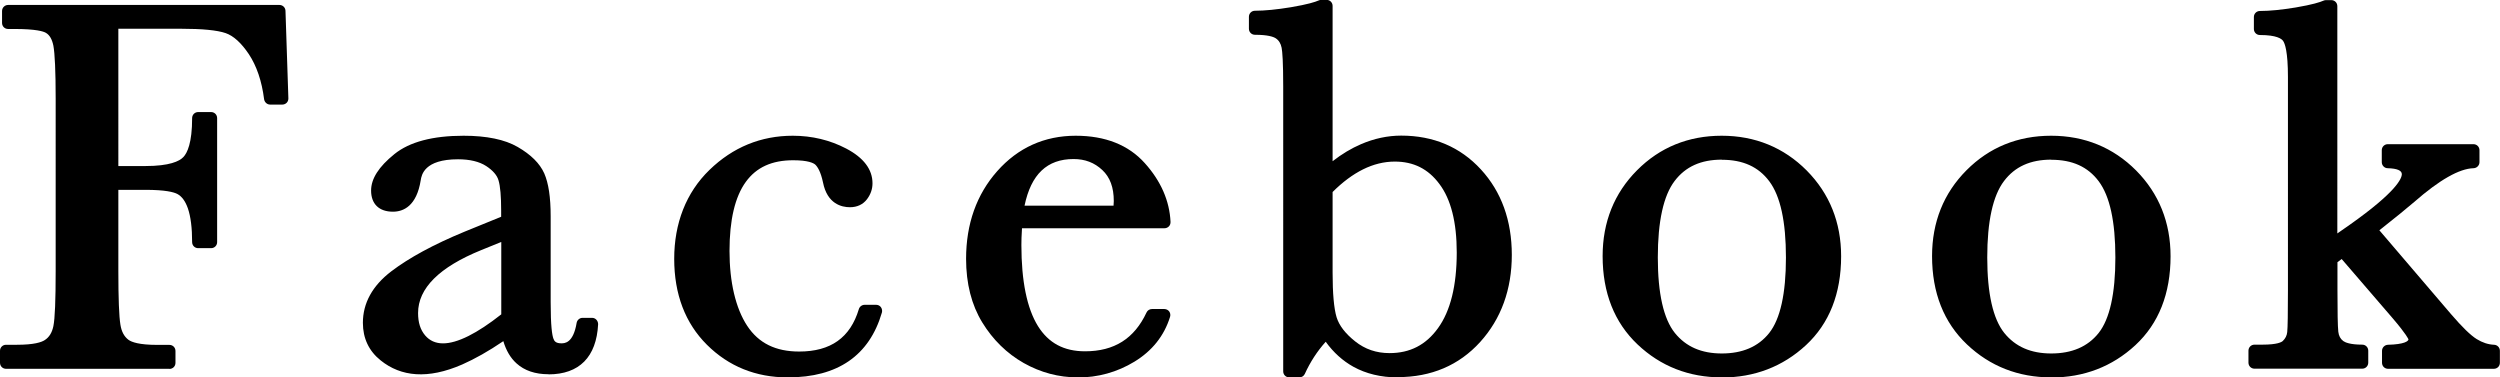
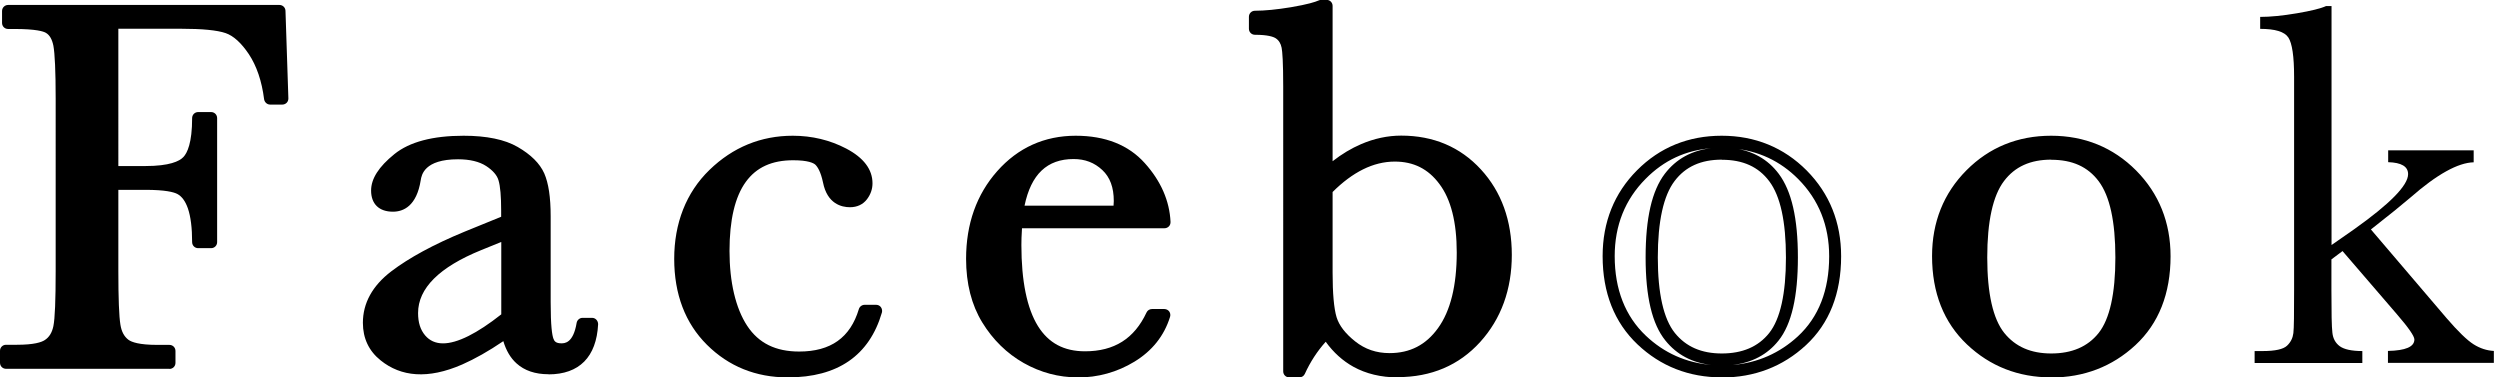
<svg xmlns="http://www.w3.org/2000/svg" id="a" width="207.02" height="31.25" viewBox="0 0 207.02 31.25">
  <g>
    <path d="M23.14,.91l.24,7.26h-1.01c-.2-1.59-.65-2.9-1.34-3.94-.7-1.04-1.42-1.69-2.18-1.94-.76-.26-2.04-.39-3.85-.39h-5.69V14.25h2.73c1.76,0,2.93-.3,3.51-.89s.87-1.79,.87-3.58h1.07v10.27h-1.07c0-1.25-.13-2.23-.38-2.95-.25-.72-.62-1.22-1.12-1.48s-1.46-.4-2.89-.4h-2.73v7.24c0,2.29,.06,3.79,.17,4.5,.11,.71,.4,1.24,.87,1.58,.46,.34,1.36,.52,2.7,.52h.99v.99H.5v-.99h.9c1.25,0,2.11-.16,2.59-.47,.48-.32,.79-.81,.92-1.47,.14-.67,.2-2.22,.2-4.65V8.17c0-2.32-.07-3.82-.2-4.49-.14-.67-.42-1.14-.86-1.4-.44-.26-1.39-.39-2.87-.39H.67V.91H23.14Z" />
    <path d="M14.04,30.54H.5c-.28,0-.5-.22-.5-.5v-.99c0-.28,.22-.5,.5-.5h.9c1.42,0,2.04-.21,2.31-.39,.37-.24,.6-.62,.71-1.15,.13-.63,.19-2.16,.19-4.55V8.17c0-2.27-.07-3.75-.19-4.39-.11-.53-.31-.88-.62-1.06-.2-.12-.81-.32-2.61-.32H.67c-.28,0-.5-.22-.5-.5V.91C.17,.63,.4,.41,.67,.41H23.14c.27,0,.49,.21,.5,.48l.24,7.26c0,.14-.05,.27-.14,.36s-.22,.15-.36,.15h-1.01c-.25,0-.46-.19-.5-.44-.19-1.51-.62-2.76-1.26-3.73-.63-.94-1.28-1.53-1.93-1.75-.7-.24-1.94-.36-3.69-.36h-5.19V13.75h2.23c2.01,0,2.83-.4,3.15-.74,.33-.34,.73-1.18,.73-3.23,0-.28,.22-.5,.5-.5h1.07c.28,0,.5,.22,.5,.5v10.27c0,.28-.22,.5-.5,.5h-1.07c-.28,0-.5-.22-.5-.5,0-1.18-.12-2.12-.35-2.79-.21-.6-.5-1-.88-1.2-.29-.15-.98-.34-2.65-.34h-2.23v6.74c0,2.26,.06,3.75,.17,4.42,.09,.58,.31,.99,.67,1.26,.26,.19,.88,.42,2.4,.42h.99c.28,0,.5,.22,.5,.5v.99c0,.28-.22,.5-.5,.5Zm-12.06-1H12.47c-1.14-.05-1.93-.25-2.41-.6-.57-.42-.93-1.06-1.07-1.9-.12-.74-.18-2.24-.18-4.58v-7.24c0-.23,.16-.43,.37-.48-.21-.06-.37-.25-.37-.48V1.9c0-.24,.17-.44,.39-.49H1.92c1.18,.04,1.94,.18,2.38,.44,.56,.33,.93,.91,1.1,1.73,.14,.71,.21,2.22,.21,4.59v14.29c0,2.49-.07,4.04-.21,4.75-.16,.8-.55,1.4-1.14,1.79-.49,.32-1.24,.5-2.29,.54Zm14.94-9.99h.08V10.28h-.08c-.05,1.67-.38,2.79-1,3.43-.59,.6-1.61,.94-3.11,1.02,1.12,.04,1.9,.19,2.37,.44,.61,.32,1.06,.92,1.35,1.76,.23,.67,.37,1.55,.4,2.62Zm5.89-11.88h.06l-.2-6.26h-6.75c1.4,.04,2.42,.17,3.1,.4,.86,.29,1.68,1.01,2.44,2.14,.67,1,1.13,2.25,1.36,3.72Z" />
  </g>
  <g>
    <path d="M48.23,26.82h.79c-.13,2.45-1.33,3.67-3.61,3.67-.97,0-1.74-.26-2.31-.77-.57-.52-.93-1.28-1.11-2.3-1.43,1.02-2.74,1.78-3.92,2.3s-2.24,.77-3.17,.77c-1.19,0-2.21-.34-3.07-1.03s-1.29-1.6-1.29-2.73c0-1.48,.72-2.76,2.16-3.87s3.43-2.18,5.96-3.22l3.33-1.35v-.86c0-1.22-.08-2.1-.24-2.64-.16-.54-.57-1.03-1.22-1.46-.66-.43-1.53-.64-2.6-.64-2.15,0-3.34,.72-3.59,2.15-.23,1.46-.83,2.19-1.8,2.19-.87,0-1.31-.42-1.31-1.25s.58-1.69,1.74-2.63,2.96-1.41,5.41-1.41c1.82,0,3.23,.29,4.23,.86,1,.57,1.67,1.22,1.99,1.96s.48,1.85,.48,3.35v7.11c0,1.66,.09,2.73,.26,3.2s.54,.71,1.12,.71c.95,0,1.53-.7,1.76-2.11Zm-6.23-7.52l-2.34,.95c-3.7,1.5-5.54,3.39-5.54,5.67,0,.9,.24,1.63,.71,2.18s1.09,.83,1.85,.83c.67,0,1.45-.22,2.34-.67,.89-.44,1.88-1.11,2.99-2v-6.96Z" />
    <path d="M45.42,30.99c-1.1,0-1.99-.3-2.65-.9-.5-.45-.86-1.07-1.09-1.84-1.22,.83-2.36,1.47-3.4,1.93-2.86,1.25-5.08,1.01-6.75-.33-.98-.78-1.48-1.83-1.48-3.12,0-1.63,.79-3.07,2.35-4.26,1.47-1.12,3.51-2.23,6.08-3.29l3.02-1.23v-.52c0-1.16-.07-2.01-.22-2.5-.12-.42-.47-.82-1.02-1.18-.57-.37-1.36-.56-2.33-.56-2.8,0-3.02,1.3-3.09,1.73-.34,2.15-1.44,2.61-2.3,2.61-1.15,0-1.81-.64-1.81-1.75,0-.98,.63-1.97,1.93-3.02,1.25-1.01,3.17-1.52,5.73-1.52,1.9,0,3.41,.31,4.48,.93,1.09,.63,1.83,1.36,2.2,2.19,.35,.8,.53,1.96,.53,3.55v7.11c0,1.99,.12,2.74,.23,3.03,.07,.2,.2,.38,.65,.38,.27,0,.99,0,1.27-1.69,.04-.24,.25-.42,.49-.42h.79c.14,0,.27,.06,.36,.16,.09,.1,.14,.23,.14,.37-.14,2.71-1.56,4.15-4.11,4.15Zm-3.42-4.07c.06,0,.13,.01,.19,.04,.16,.07,.27,.21,.3,.38,.15,.9,.47,1.58,.95,2.01,.48,.43,1.12,.64,1.97,.64,1.37,0,2.27-.48,2.74-1.48-.48,.72-1.13,.91-1.68,.91-.78,0-1.34-.37-1.59-1.04-.12-.34-.29-1.06-.29-3.37v-7.11c0-1.43-.15-2.49-.44-3.15-.28-.63-.87-1.21-1.78-1.72-.82-.47-1.99-.73-3.46-.78,.74,.1,1.37,.32,1.89,.66,.76,.5,1.24,1.08,1.43,1.74,.17,.6,.26,1.51,.26,2.78v.86c0,.2-.12,.39-.31,.46l-.12,.05c.08,0,.15,.04,.22,.08,.14,.09,.22,.25,.22,.41v6.96c0,.15-.07,.29-.19,.39-.12,.09-.23,.18-.34,.27h.03Zm-4.28-6.33c-1.95,.87-3.53,1.77-4.71,2.67-1.32,1.01-1.96,2.15-1.96,3.47,0,.98,.36,1.75,1.1,2.34,1.39,1.11,3.21,1.29,5.73,.19,.04-.02,.08-.03,.12-.05-1.53,.46-2.73,.18-3.55-.79-.55-.64-.83-1.49-.83-2.51,0-2.08,1.38-3.87,4.1-5.32Zm3.78-.55l-1.65,.67c-3.47,1.41-5.23,3.16-5.23,5.21,0,.79,.19,1.39,.59,1.86,.74,.86,1.93,.87,3.59,.04,.8-.4,1.71-1,2.71-1.79v-5.98Zm-5.42-7.63c-1.18,.2-2.11,.58-2.78,1.12-1.03,.83-1.55,1.59-1.55,2.24,0,.47,.13,.75,.81,.75,.28,0,1.03,0,1.31-1.77,.15-.89,.68-1.89,2.22-2.34Z" />
  </g>
  <g>
    <path d="M71.58,25.74h.95c-.97,3.34-3.41,5.01-7.3,5.01-2.51,0-4.62-.85-6.33-2.56-1.71-1.7-2.57-3.96-2.57-6.77s.92-5.21,2.77-7,4.03-2.69,6.55-2.69c1.52,0,2.91,.33,4.19,1,1.27,.67,1.91,1.48,1.91,2.44,0,.36-.12,.69-.35,1.01s-.58,.47-1.02,.47c-.95,0-1.53-.55-1.74-1.65-.17-.83-.44-1.41-.79-1.74-.37-.33-1.1-.49-2.17-.49-1.92,0-3.36,.67-4.33,2s-1.45,3.34-1.45,6.02,.52,4.93,1.56,6.49c1.04,1.56,2.61,2.34,4.72,2.34,2.84,0,4.64-1.29,5.41-3.87Z" />
    <path d="M65.22,31.25c-2.63,0-4.88-.91-6.68-2.7s-2.71-4.19-2.71-7.12,.98-5.48,2.92-7.36c1.94-1.88,4.26-2.83,6.9-2.83,1.59,0,3.08,.36,4.42,1.06,1.45,.76,2.18,1.73,2.18,2.88,0,.47-.15,.91-.45,1.31-.33,.44-.82,.67-1.42,.67-.68,0-1.88-.27-2.23-2.06-.19-.89-.45-1.29-.64-1.47-.15-.13-.59-.36-1.83-.36-1.77,0-3.05,.59-3.92,1.79-.9,1.24-1.35,3.16-1.35,5.72s.5,4.74,1.47,6.21c.95,1.43,2.35,2.12,4.3,2.12,2.61,0,4.23-1.15,4.94-3.51,.06-.21,.26-.36,.48-.36h.95c.16,0,.31,.07,.4,.2,.09,.13,.12,.29,.08,.44-1.04,3.56-3.66,5.37-7.78,5.37Zm.43-19.01c-2.37,0-4.46,.86-6.2,2.54-1.74,1.68-2.62,3.92-2.62,6.65s.81,4.81,2.42,6.41c1.61,1.6,3.62,2.41,5.97,2.41,.85,0,1.63-.08,2.33-.25-.43,.07-.9,.11-1.39,.11-2.27,0-4-.86-5.13-2.57-1.09-1.64-1.64-3.91-1.64-6.76s.52-4.9,1.55-6.31c1.06-1.46,2.65-2.2,4.73-2.2,1.21,0,2.03,.2,2.5,.62,.45,.41,.76,1.07,.95,2.01,.22,1.11,.78,1.26,1.25,1.26,.37,0,.53-.15,.62-.27,.17-.23,.25-.46,.25-.71,0-.76-.54-1.42-1.64-2-1.2-.63-2.53-.94-3.96-.94Z" />
  </g>
  <g>
    <path d="M96.41,18.4h-12.27c-.06,.84-.09,1.48-.09,1.89,0,3.09,.48,5.42,1.45,6.97s2.41,2.33,4.33,2.33c2.61,0,4.45-1.17,5.54-3.5h1.03c-.46,1.46-1.37,2.6-2.73,3.43-1.36,.82-2.84,1.24-4.45,1.24-1.49,0-2.9-.38-4.22-1.13-1.33-.75-2.41-1.82-3.25-3.19-.85-1.38-1.27-3.04-1.27-5.01,0-2.78,.82-5.09,2.45-6.93s3.67-2.76,6.12-2.76c2.31,0,4.09,.7,5.35,2.11,1.26,1.4,1.93,2.92,2,4.55Zm-3.76-.86c.04-.33,.06-.62,.06-.88,0-1.26-.37-2.24-1.11-2.93-.74-.69-1.64-1.04-2.72-1.04-2.61,0-4.16,1.62-4.66,4.86h8.42Z" />
    <path d="M89.24,31.25c-1.57,0-3.07-.4-4.47-1.19-1.39-.79-2.55-1.92-3.43-3.36-.89-1.45-1.34-3.22-1.34-5.27,0-2.89,.87-5.33,2.58-7.26,1.72-1.94,3.91-2.93,6.5-2.93,2.44,0,4.37,.76,5.72,2.27,1.33,1.48,2.05,3.12,2.13,4.87,0,.14-.04,.27-.14,.37s-.23,.15-.36,.15h-11.8c-.04,.6-.05,1.06-.05,1.39,0,2.98,.46,5.24,1.37,6.71,.88,1.41,2.15,2.09,3.9,2.09,2.42,0,4.08-1.05,5.09-3.21,.08-.18,.26-.29,.45-.29h1.03c.16,0,.31,.08,.4,.2,.09,.13,.12,.29,.07,.45-.49,1.58-1.49,2.82-2.95,3.71-1.43,.87-3.02,1.31-4.71,1.31Zm-2.19-18.77c-1.43,.36-2.66,1.14-3.73,2.35-1.54,1.74-2.32,3.96-2.32,6.6,0,1.86,.4,3.46,1.19,4.74,.8,1.3,1.83,2.31,3.08,3.02,1.99,1.13,4.35,1.34,6.41,.7-.57,.14-1.18,.21-1.83,.21-2.09,0-3.69-.86-4.75-2.57-1.01-1.63-1.53-4.06-1.53-7.24,0-.42,.03-1.06,.09-1.92,.01-.19,.13-.35,.29-.42-.03-.02-.06-.05-.09-.08-.1-.11-.14-.26-.11-.4,.41-2.67,1.52-4.34,3.31-4.98Zm8.62,14.16c-.3,.58-.65,1.09-1.05,1.52,.44-.44,.79-.95,1.05-1.52Zm-2.66-8.75h2.87c-.17-1.31-.79-2.56-1.82-3.72-1.04-1.16-2.43-1.79-4.25-1.91,.82,.15,1.55,.52,2.16,1.1,.84,.79,1.26,1.9,1.26,3.3,0,.28-.02,.59-.07,.95-.02,.12-.07,.22-.15,.29Zm-8.17-.86h7.37c.01-.14,.02-.26,.02-.38,0-1.13-.31-1.97-.95-2.57-.65-.61-1.43-.91-2.38-.91-2.19,0-3.52,1.26-4.06,3.86Z" />
  </g>
  <g>
    <path d="M107.6,30.75h-.84V7.2c0-1.72-.05-2.83-.14-3.33-.09-.5-.33-.87-.71-1.12-.38-.24-1.04-.37-1.99-.37v-.99c.84,0,1.86-.1,3.05-.3,1.19-.2,2-.4,2.43-.6h.45V14.42c1-.9,2.02-1.58,3.05-2.02s2.08-.67,3.14-.67c2.54,0,4.61,.88,6.23,2.64,1.62,1.76,2.43,4.01,2.43,6.75s-.83,5.04-2.49,6.88c-1.66,1.83-3.82,2.75-6.47,2.75-1.3,0-2.45-.27-3.43-.82-.98-.54-1.8-1.35-2.46-2.43-.93,.93-1.68,2.01-2.26,3.24Zm2.26-15.06v6.9c0,1.78,.12,3.05,.35,3.83s.81,1.53,1.71,2.25,1.96,1.07,3.16,1.07c1.85,0,3.32-.76,4.42-2.28s1.64-3.7,1.64-6.55c0-2.62-.51-4.62-1.54-5.98-1.02-1.37-2.39-2.05-4.09-2.05-.97,0-1.93,.23-2.87,.7-.94,.47-1.87,1.17-2.78,2.12Z" />
    <path d="M115.74,31.25c-1.38,0-2.62-.3-3.67-.88-.88-.49-1.65-1.18-2.29-2.07-.7,.78-1.28,1.67-1.73,2.66-.08,.18-.26,.29-.45,.29h-.84c-.28,0-.5-.22-.5-.5V7.2c0-2.09-.07-2.92-.13-3.24-.07-.36-.23-.62-.49-.79-.2-.13-.67-.29-1.72-.29-.28,0-.5-.22-.5-.5v-.99c0-.28,.22-.5,.5-.5,.81,0,1.81-.1,2.97-.29,1.42-.24,2.03-.44,2.3-.56,.07-.03,.14-.05,.21-.05h.45c.28,0,.5,.22,.5,.5V13.35c.77-.6,1.56-1.07,2.35-1.41,1.09-.47,2.21-.71,3.33-.71,2.67,0,4.89,.94,6.6,2.8,1.7,1.85,2.56,4.23,2.56,7.08s-.88,5.29-2.62,7.21c-1.75,1.93-4.05,2.91-6.84,2.91Zm-.46-1.01c.15,0,.31,.01,.46,.01,2.52,0,4.52-.85,6.1-2.59,1.57-1.73,2.36-3.93,2.36-6.54s-.77-4.75-2.3-6.41c-1.53-1.67-3.45-2.48-5.86-2.48-.76,0-1.52,.12-2.27,.37,.57-.15,1.15-.23,1.73-.23,1.86,0,3.37,.76,4.49,2.25,1.08,1.45,1.63,3.56,1.63,6.28,0,2.94-.58,5.25-1.74,6.85-1.15,1.59-2.7,2.43-4.62,2.48Zm-8.02,.01h.02c.58-1.16,1.32-2.2,2.22-3.1,.11-.1,.25-.15,.4-.14-.07-.15-.12-.29-.17-.44-.25-.84-.38-2.14-.38-3.98v-6.9c0-.13,.05-.25,.14-.35,.14-.15,.29-.29,.43-.42-.09,.01-.18,0-.27-.04-.18-.08-.3-.26-.3-.46V1.06c-.5,.18-1.25,.36-2.3,.53-.99,.17-1.87,.27-2.63,.3h0c.79,.05,1.37,.19,1.76,.44,.5,.32,.81,.81,.93,1.45,.1,.54,.15,1.66,.15,3.42V30.25Zm3.09-14.36v6.69c0,1.72,.11,2.96,.33,3.69,.21,.68,.72,1.35,1.54,2,.82,.65,1.75,.97,2.85,.97,1.69,0,3.01-.68,4.01-2.07,1.03-1.42,1.55-3.53,1.55-6.26,0-2.5-.48-4.41-1.44-5.68-.93-1.25-2.14-1.85-3.69-1.85-.89,0-1.78,.22-2.64,.65-.84,.42-1.68,1.04-2.51,1.87Z" />
  </g>
  <g>
-     <path d="M133.21,21.21c0-2.69,.9-4.95,2.71-6.76s4.02-2.72,6.66-2.72,4.88,.91,6.68,2.73,2.71,4.07,2.71,6.75c0,2.96-.92,5.3-2.75,6.99-1.83,1.7-4.05,2.55-6.64,2.55s-4.8-.86-6.63-2.59-2.74-4.04-2.74-6.95Zm3.57,.11c0,3.12,.51,5.31,1.53,6.56,1.02,1.25,2.44,1.88,4.28,1.88s3.31-.63,4.31-1.88c1-1.25,1.49-3.44,1.49-6.56s-.49-5.3-1.48-6.62-2.43-1.98-4.32-1.98-3.31,.66-4.31,1.97c-1,1.31-1.49,3.52-1.49,6.63Z" />
    <path d="M142.57,31.25c-2.71,0-5.06-.92-6.97-2.73-1.92-1.82-2.89-4.28-2.89-7.31,0-2.82,.96-5.21,2.85-7.11,1.89-1.9,4.25-2.86,7.01-2.86s5.14,.97,7.04,2.88c1.89,1.91,2.85,4.3,2.85,7.1,0,3.09-.98,5.57-2.91,7.36-1.92,1.78-4.27,2.68-6.98,2.68Zm-.84-18.98c-2.14,.17-3.94,1-5.46,2.54-1.7,1.71-2.56,3.86-2.56,6.4,0,2.75,.87,4.97,2.58,6.59,1.51,1.43,3.33,2.24,5.41,2.42-1.58-.18-2.85-.85-3.79-2.02-1.1-1.36-1.64-3.61-1.64-6.88s.52-5.52,1.59-6.93c.94-1.23,2.23-1.94,3.86-2.12Zm1.75,0c1.62,.19,2.9,.9,3.82,2.13,1.06,1.42,1.58,3.68,1.58,6.92s-.52,5.52-1.6,6.88c-.92,1.16-2.19,1.83-3.78,2.02,2.06-.18,3.87-.98,5.38-2.37,1.72-1.59,2.59-3.82,2.59-6.63,0-2.53-.86-4.68-2.56-6.39-1.49-1.5-3.31-2.35-5.42-2.54Zm-.9,.95c-1.73,0-3.01,.58-3.91,1.77-.92,1.21-1.39,3.34-1.39,6.33s.48,5.09,1.41,6.25c.92,1.14,2.2,1.7,3.89,1.7s3.01-.55,3.92-1.69c.92-1.16,1.39-3.26,1.39-6.25s-.46-5.09-1.38-6.32c-.9-1.2-2.18-1.78-3.92-1.78Z" />
  </g>
  <g>
    <path d="M160.48,21.21c0-2.69,.9-4.95,2.71-6.76s4.02-2.72,6.66-2.72,4.88,.91,6.68,2.73,2.71,4.07,2.71,6.75c0,2.96-.92,5.3-2.75,6.99-1.83,1.7-4.05,2.55-6.64,2.55s-4.8-.86-6.63-2.59-2.74-4.04-2.74-6.95Zm3.57,.11c0,3.12,.51,5.31,1.53,6.56,1.02,1.25,2.44,1.88,4.28,1.88s3.31-.63,4.31-1.88c1-1.25,1.49-3.44,1.49-6.56s-.49-5.3-1.48-6.62-2.43-1.98-4.32-1.98-3.31,.66-4.31,1.97c-1,1.31-1.49,3.52-1.49,6.63Z" />
    <path d="M169.85,31.25c-2.71,0-5.06-.92-6.97-2.73-1.92-1.82-2.89-4.28-2.89-7.31,0-2.82,.96-5.21,2.85-7.11,1.89-1.9,4.25-2.86,7.01-2.86s5.14,.97,7.04,2.88c1.89,1.91,2.85,4.3,2.85,7.1,0,3.09-.98,5.57-2.91,7.36-1.92,1.78-4.27,2.68-6.98,2.68Zm-.84-18.98c-2.14,.17-3.94,1-5.46,2.54-1.7,1.71-2.56,3.86-2.56,6.4,0,2.75,.87,4.97,2.58,6.59,1.51,1.43,3.33,2.24,5.41,2.42-1.58-.18-2.85-.85-3.79-2.02-1.1-1.36-1.64-3.61-1.64-6.88s.52-5.52,1.59-6.93c.94-1.23,2.23-1.94,3.86-2.12Zm1.75,0c1.62,.19,2.9,.9,3.82,2.13,1.06,1.42,1.58,3.68,1.58,6.92s-.52,5.52-1.6,6.88c-.92,1.16-2.19,1.83-3.78,2.02,2.06-.18,3.87-.98,5.38-2.37,1.72-1.59,2.59-3.82,2.59-6.63,0-2.53-.86-4.68-2.56-6.39-1.49-1.5-3.31-2.35-5.42-2.54Zm-.9,.95c-1.73,0-3.01,.58-3.91,1.77-.92,1.21-1.39,3.34-1.39,6.33s.48,5.09,1.41,6.25c.92,1.14,2.2,1.7,3.89,1.7s3.01-.55,3.92-1.69c.92-1.16,1.39-3.26,1.39-6.25s-.46-5.09-1.38-6.32c-.9-1.2-2.18-1.78-3.92-1.78Z" />
  </g>
  <g>
    <path d="M197.75,12.45h7.09v.99c-1.3,.03-3.05,1-5.24,2.92-.7,.6-1.79,1.48-3.27,2.64l6.27,7.35c.95,1.1,1.69,1.82,2.23,2.16,.54,.34,1.1,.52,1.68,.55v.99h-8.77v-.99c1.46-.03,2.19-.34,2.19-.95,0-.27-.48-.97-1.44-2.08l-4.51-5.24-.92,.69v2.54c0,1.88,.02,3.05,.08,3.53,.05,.48,.25,.85,.61,1.12,.36,.26,.98,.4,1.87,.4v.99h-8.92v-.99h.67c1.03,0,1.7-.15,2.01-.44,.31-.29,.48-.64,.53-1.05s.06-1.59,.06-3.56V6.37c0-1.7-.16-2.79-.48-3.27s-1.1-.71-2.33-.71v-.99c.84,0,1.86-.1,3.04-.3,1.18-.2,1.99-.4,2.42-.6h.45V20.29l1.85-1.29c2.99-2.12,4.49-3.65,4.49-4.58,0-.63-.55-.96-1.65-.99v-.99Z" />
-     <path d="M206.52,30.54h-8.77c-.28,0-.5-.22-.5-.5v-.99c0-.27,.22-.49,.49-.5,1.35-.03,1.7-.3,1.7-.45-.01-.02-.14-.38-1.32-1.76l-4.21-4.89-.35,.26v2.28c0,1.85,.02,3.02,.07,3.48,.04,.34,.17,.59,.41,.77,.15,.11,.56,.3,1.57,.3,.28,0,.5,.22,.5,.5v.99c0,.28-.22,.5-.5,.5h-8.92c-.28,0-.5-.22-.5-.5v-.99c0-.28,.22-.5,.5-.5h.67c1.22,0,1.57-.21,1.67-.3,.22-.21,.34-.45,.37-.74,.04-.39,.06-1.57,.06-3.5V6.37c0-2.09-.25-2.77-.4-2.98-.12-.18-.54-.49-1.92-.49-.28,0-.5-.22-.5-.5v-.99c0-.28,.22-.5,.5-.5,.81,0,1.81-.1,2.96-.29,1.41-.24,2.02-.44,2.29-.56,.07-.03,.14-.05,.21-.05h.45c.28,0,.5,.22,.5,.5V19.33l1.06-.74c3.86-2.73,4.28-3.82,4.28-4.17,0-.3-.39-.47-1.17-.49-.27,0-.49-.23-.49-.5v-.99c0-.28,.22-.5,.5-.5h7.09c.28,0,.5,.22,.5,.5v.99c0,.27-.22,.49-.49,.5-1.18,.03-2.83,.97-4.92,2.8-.64,.55-1.58,1.31-2.88,2.34l5.94,6.95c.91,1.06,1.62,1.75,2.12,2.06,.47,.29,.95,.45,1.44,.47,.27,.01,.48,.23,.48,.5v.99c0,.28-.22,.5-.5,.5Zm-8.27-1l7.77-.04c-.49-.09-.97-.28-1.44-.57-.59-.37-1.36-1.11-2.35-2.26l-6.27-7.35c-.09-.1-.13-.24-.12-.37-.2,.15-.41,.3-.63,.45l-1.26,.88c.16-.01,.31,.04,.42,.17l4.51,5.24c1.44,1.68,1.56,2.11,1.56,2.41,0,.83-.74,1.31-2.19,1.42h0Zm-10.38,.01h7.26c-.75-.05-1.29-.21-1.67-.48-.47-.35-.75-.84-.81-1.47-.05-.5-.08-1.67-.08-3.58v-2.54c0-.16,.08-.31,.2-.4l.39-.29c-.11,.02-.22,0-.32-.05-.17-.09-.27-.26-.27-.44V1.06c-.5,.18-1.25,.36-2.28,.53-.98,.17-1.86,.27-2.62,.3h0c1.13,.08,1.87,.38,2.25,.93,.39,.57,.57,1.7,.57,3.55V24c0,2-.02,3.18-.07,3.61-.06,.53-.28,.98-.68,1.36-.35,.34-.95,.52-1.86,.57Zm10.38-16.57c1.43,.18,1.65,.97,1.65,1.45,0,.39-.14,.91-.82,1.72,.07-.06,.13-.11,.19-.16,2.05-1.79,3.71-2.78,5.07-3v-.03l-6.09,.02Z" />
  </g>
</svg>